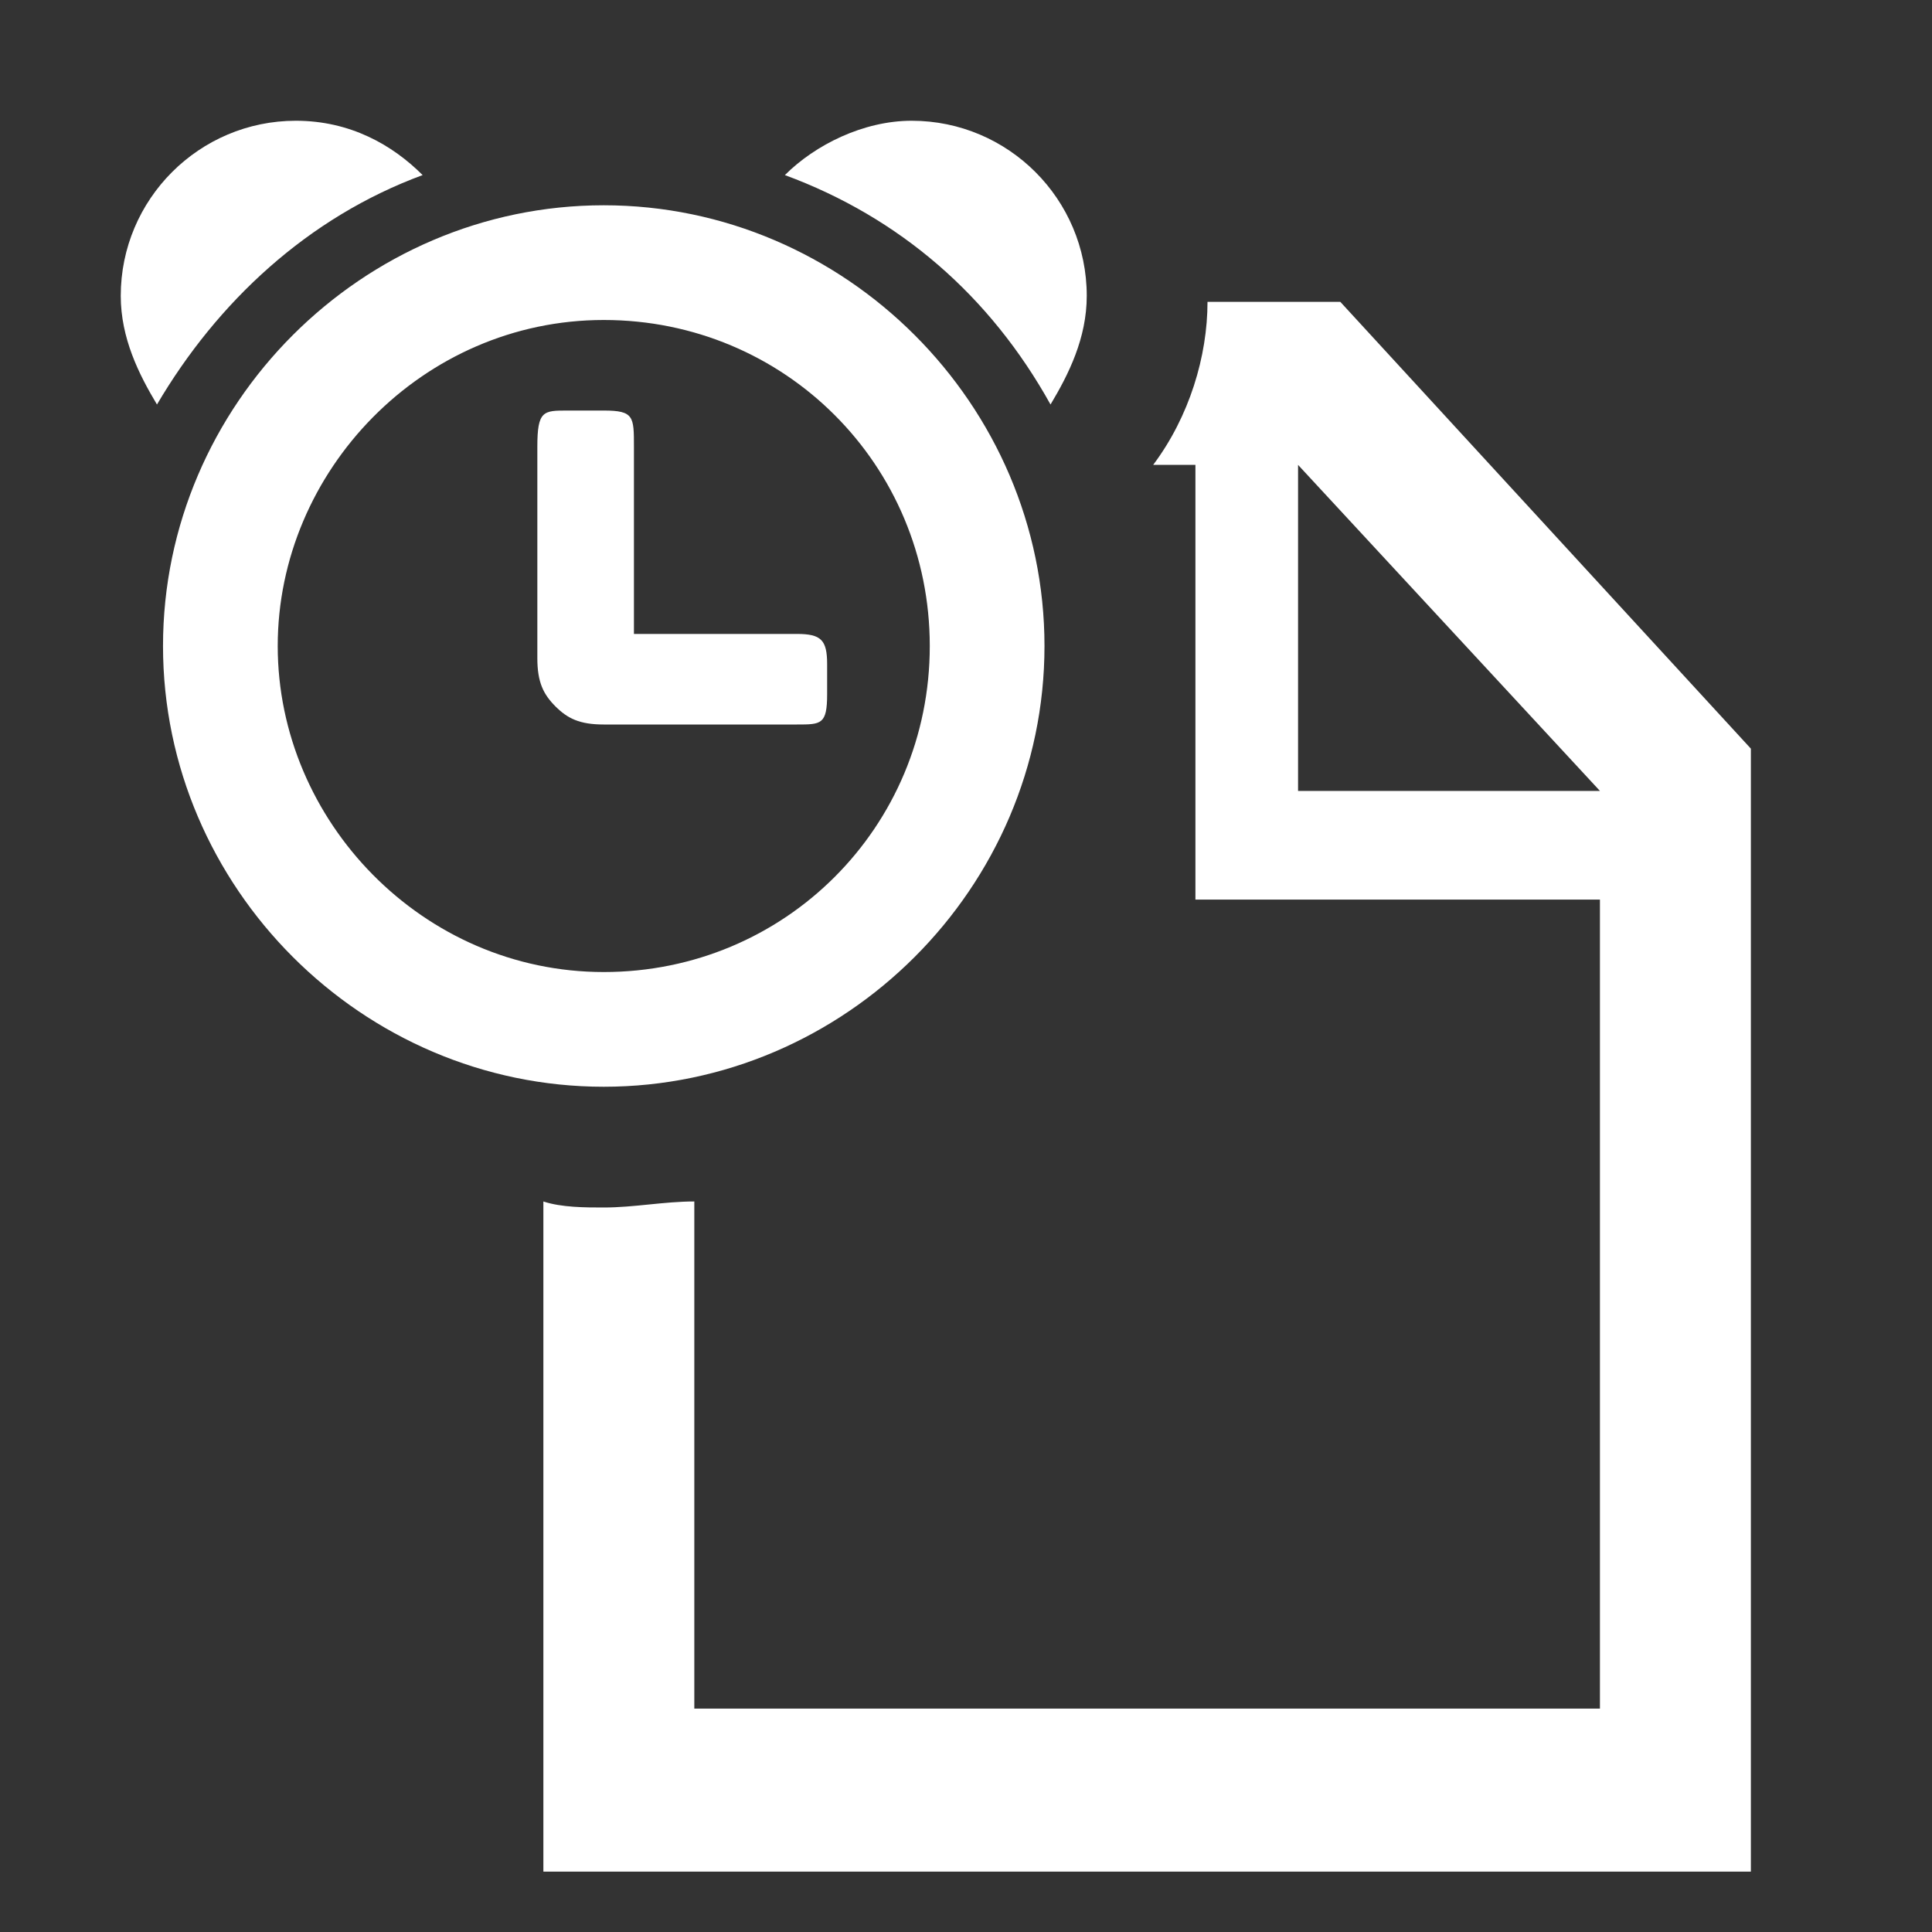
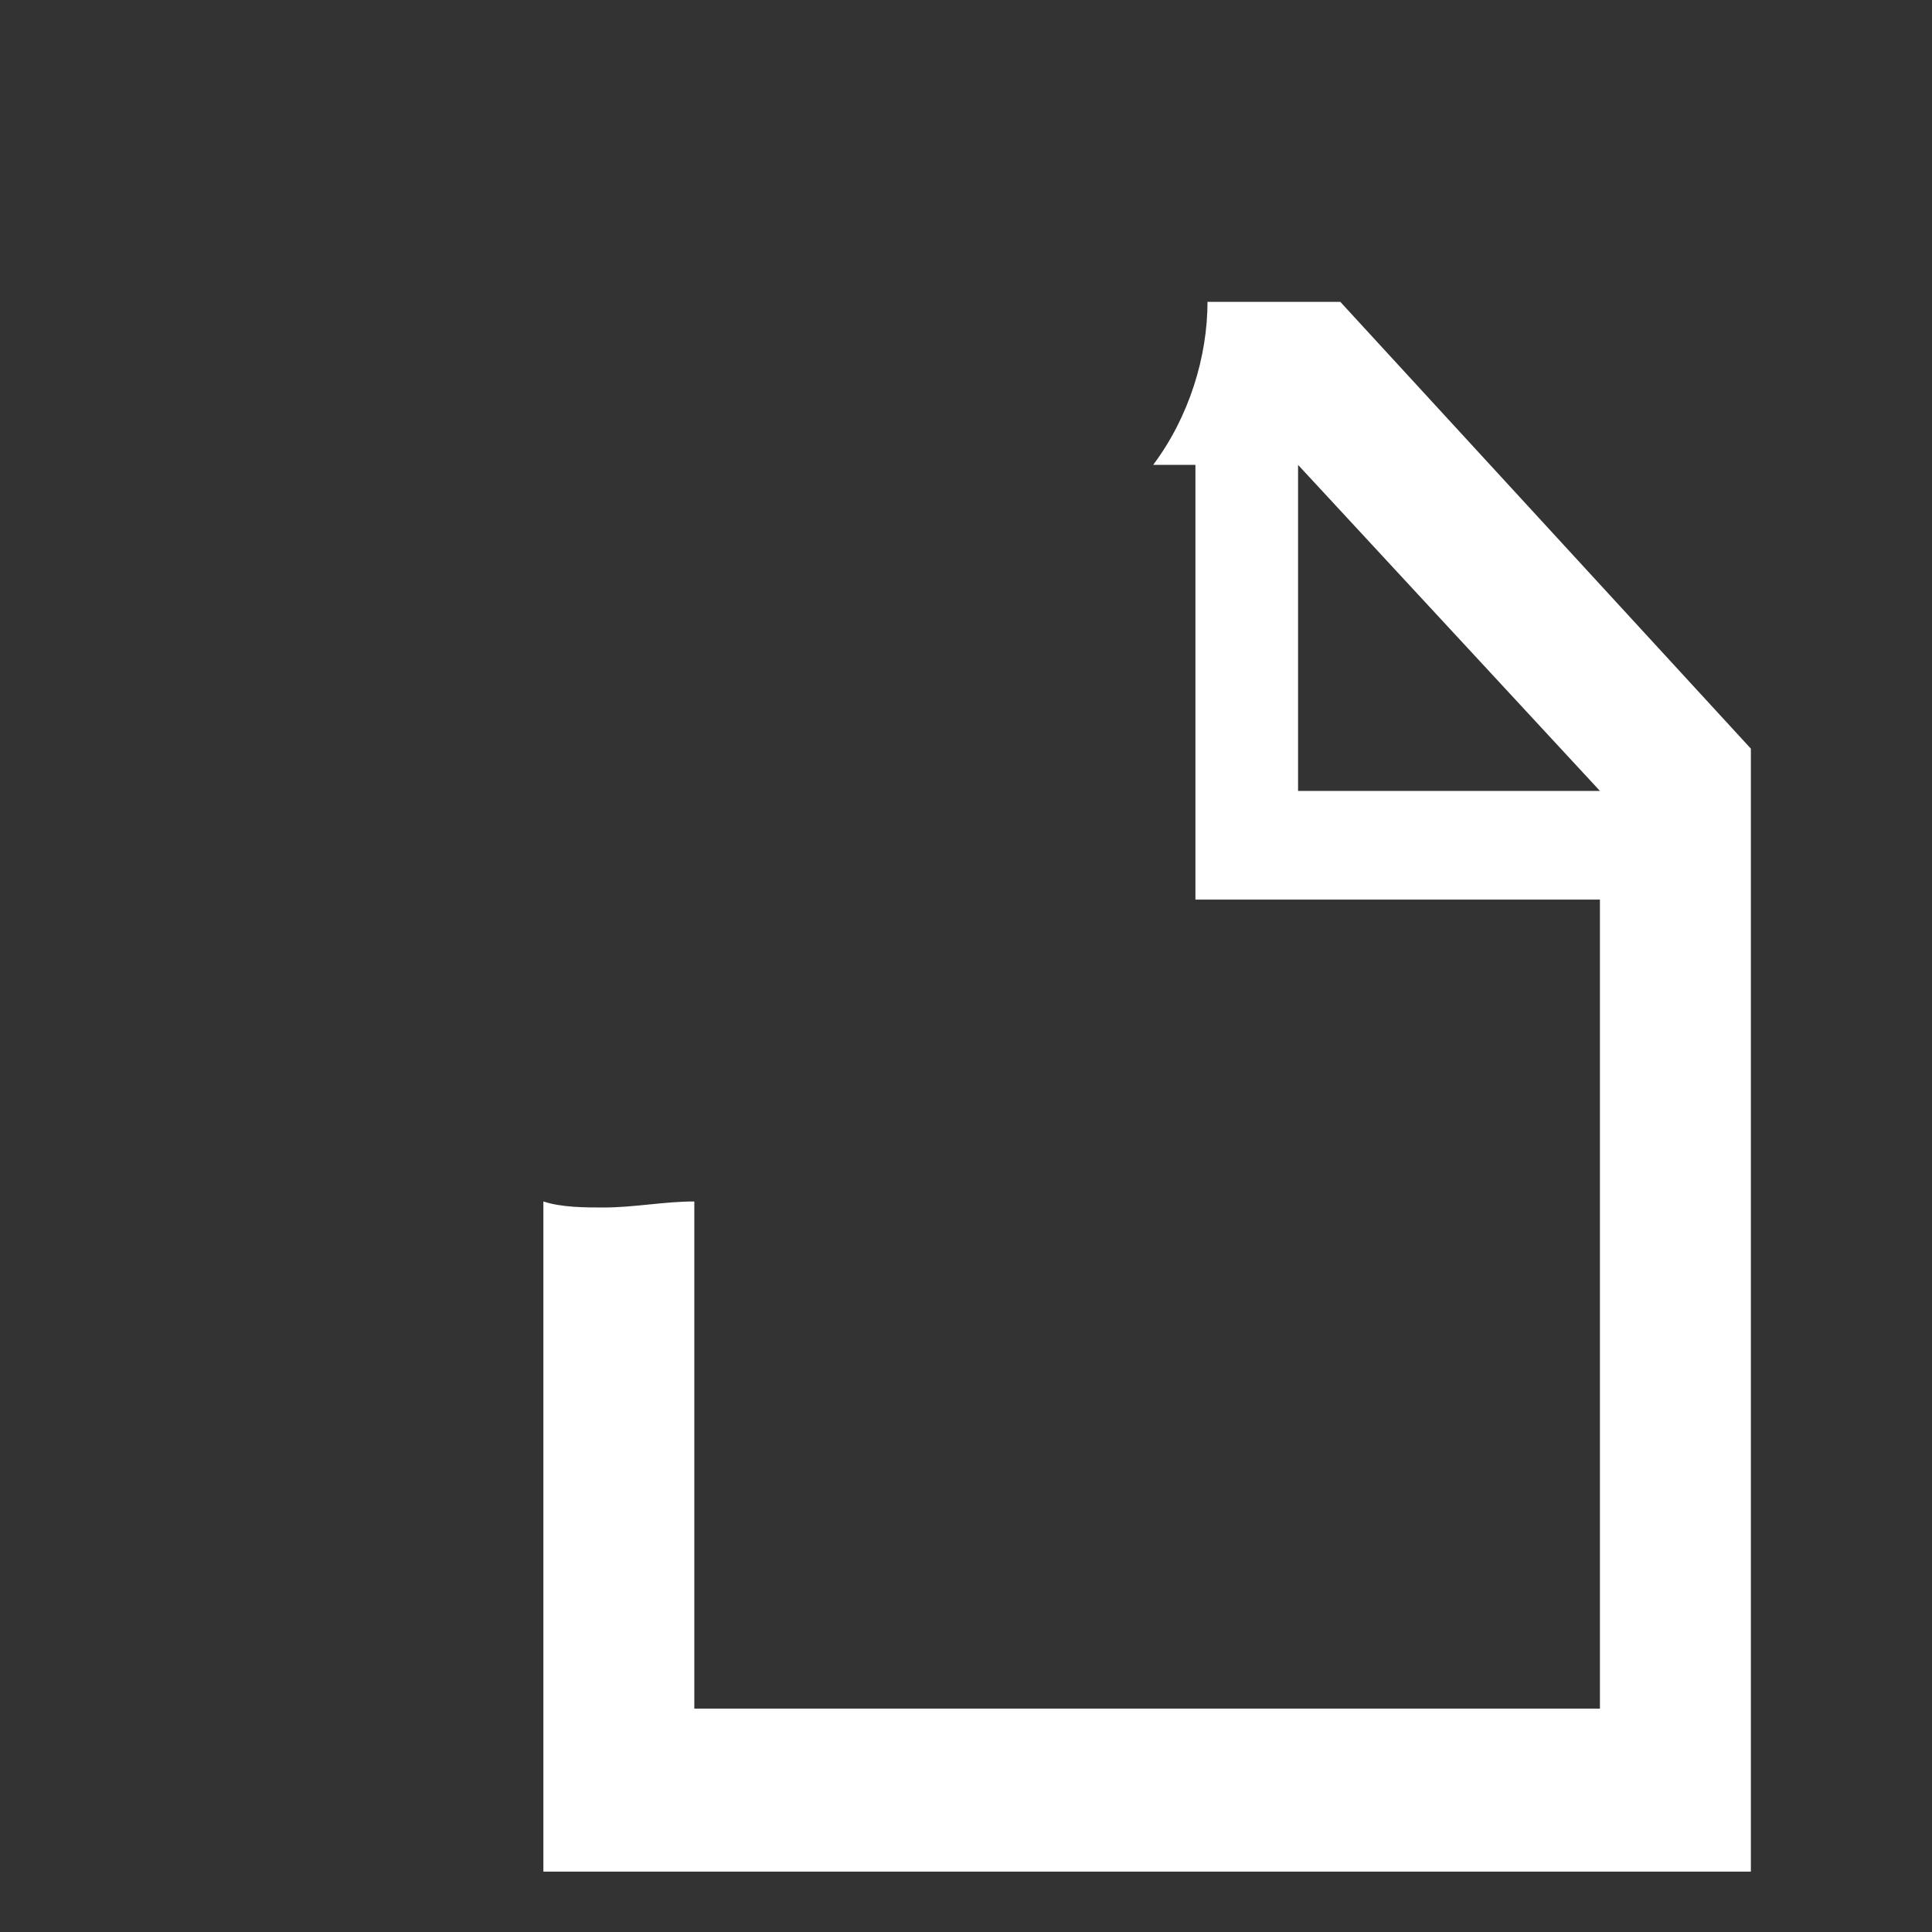
<svg xmlns="http://www.w3.org/2000/svg" version="1.1" shape-rendering="optimizeQuality" x="0px" y="0px" viewBox="0 0 32 32" style="enable-background:new 0 0 32 32;" xml:space="preserve">
  <rect x="0" y="0" width="32" height="32" fill="#333333" stroke="none" />
  <style type="text/css">
	.st0{fill:#FFFFFF;}
</style>
-   <path class="st0" d="M10,3.4c4,0,7.3,3.3,7.3,7.3S14,18,10,18s-7.3-3.3-7.3-7.3S6,3.4,10,3.4z M10,5.3c-3,0-5.4,2.5-5.4,5.4  S7,16.1,10,16.1s5.4-2.4,5.4-5.4C15.4,7.7,13,5.3,10,5.3z M10,6.8c0.5,0,0.5,0.1,0.5,0.6v3.1h2.7c0.4,0,0.5,0.1,0.5,0.5v0.5  c0,0.5-0.1,0.5-0.5,0.5H10c-0.4,0-0.6-0.1-0.8-0.3s-0.3-0.4-0.3-0.8V7.4c0-0.6,0.1-0.6,0.5-0.6H10z M15.1,2C16.7,2,18,3.3,18,4.9  c0,0.7-0.3,1.3-0.6,1.8c-1-1.8-2.5-3.1-4.4-3.8C13.5,2.4,14.3,2,15.1,2z M4.9,2c0.9,0,1.6,0.4,2.1,0.9C5.1,3.6,3.6,5,2.6,6.7  C2.3,6.2,2,5.6,2,4.9C2,3.3,3.3,2,4.9,2z" />
  <path class="st0" d="M22.2,5H20c0,0.9-0.3,1.9-0.9,2.7h0.7v7.2h6.7v13.4h-15v-8.4C11,19.9,10.5,20,10,20c-0.3,0-0.7,0-1-0.1V31h20  V12.4L22.2,5z M21.5,13.1V7.7l5,5.4H21.5z" />
</svg>